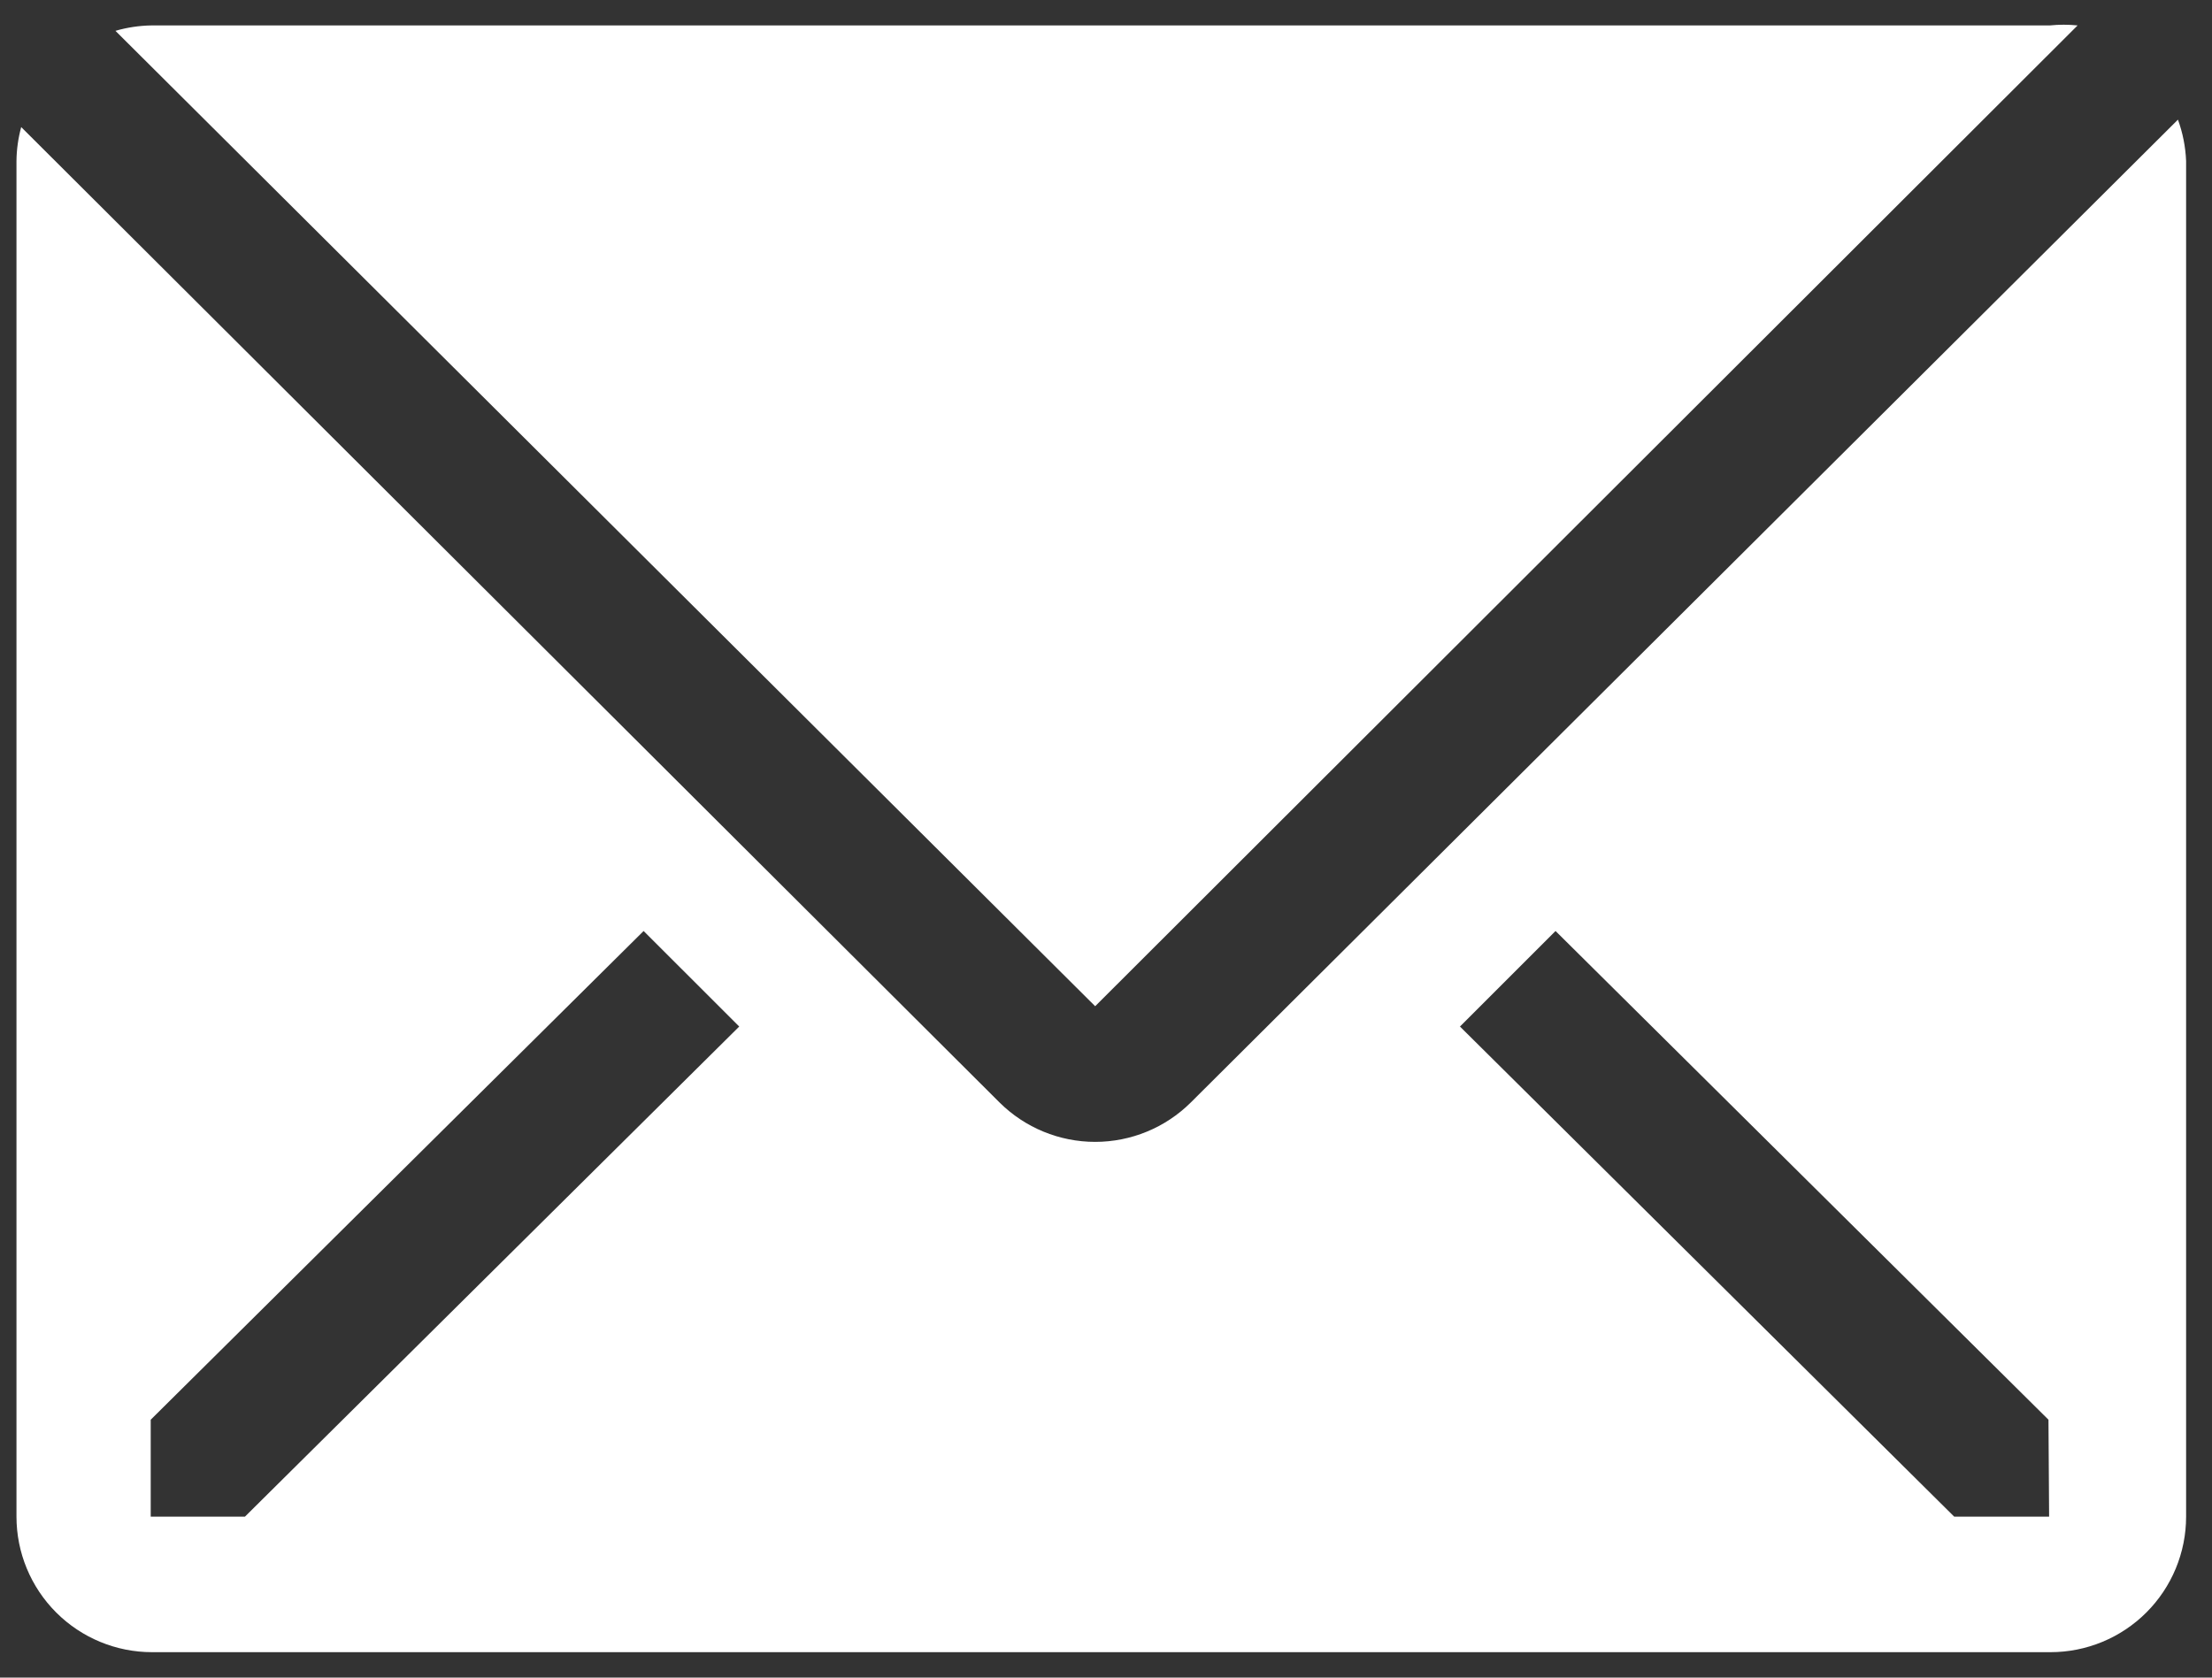
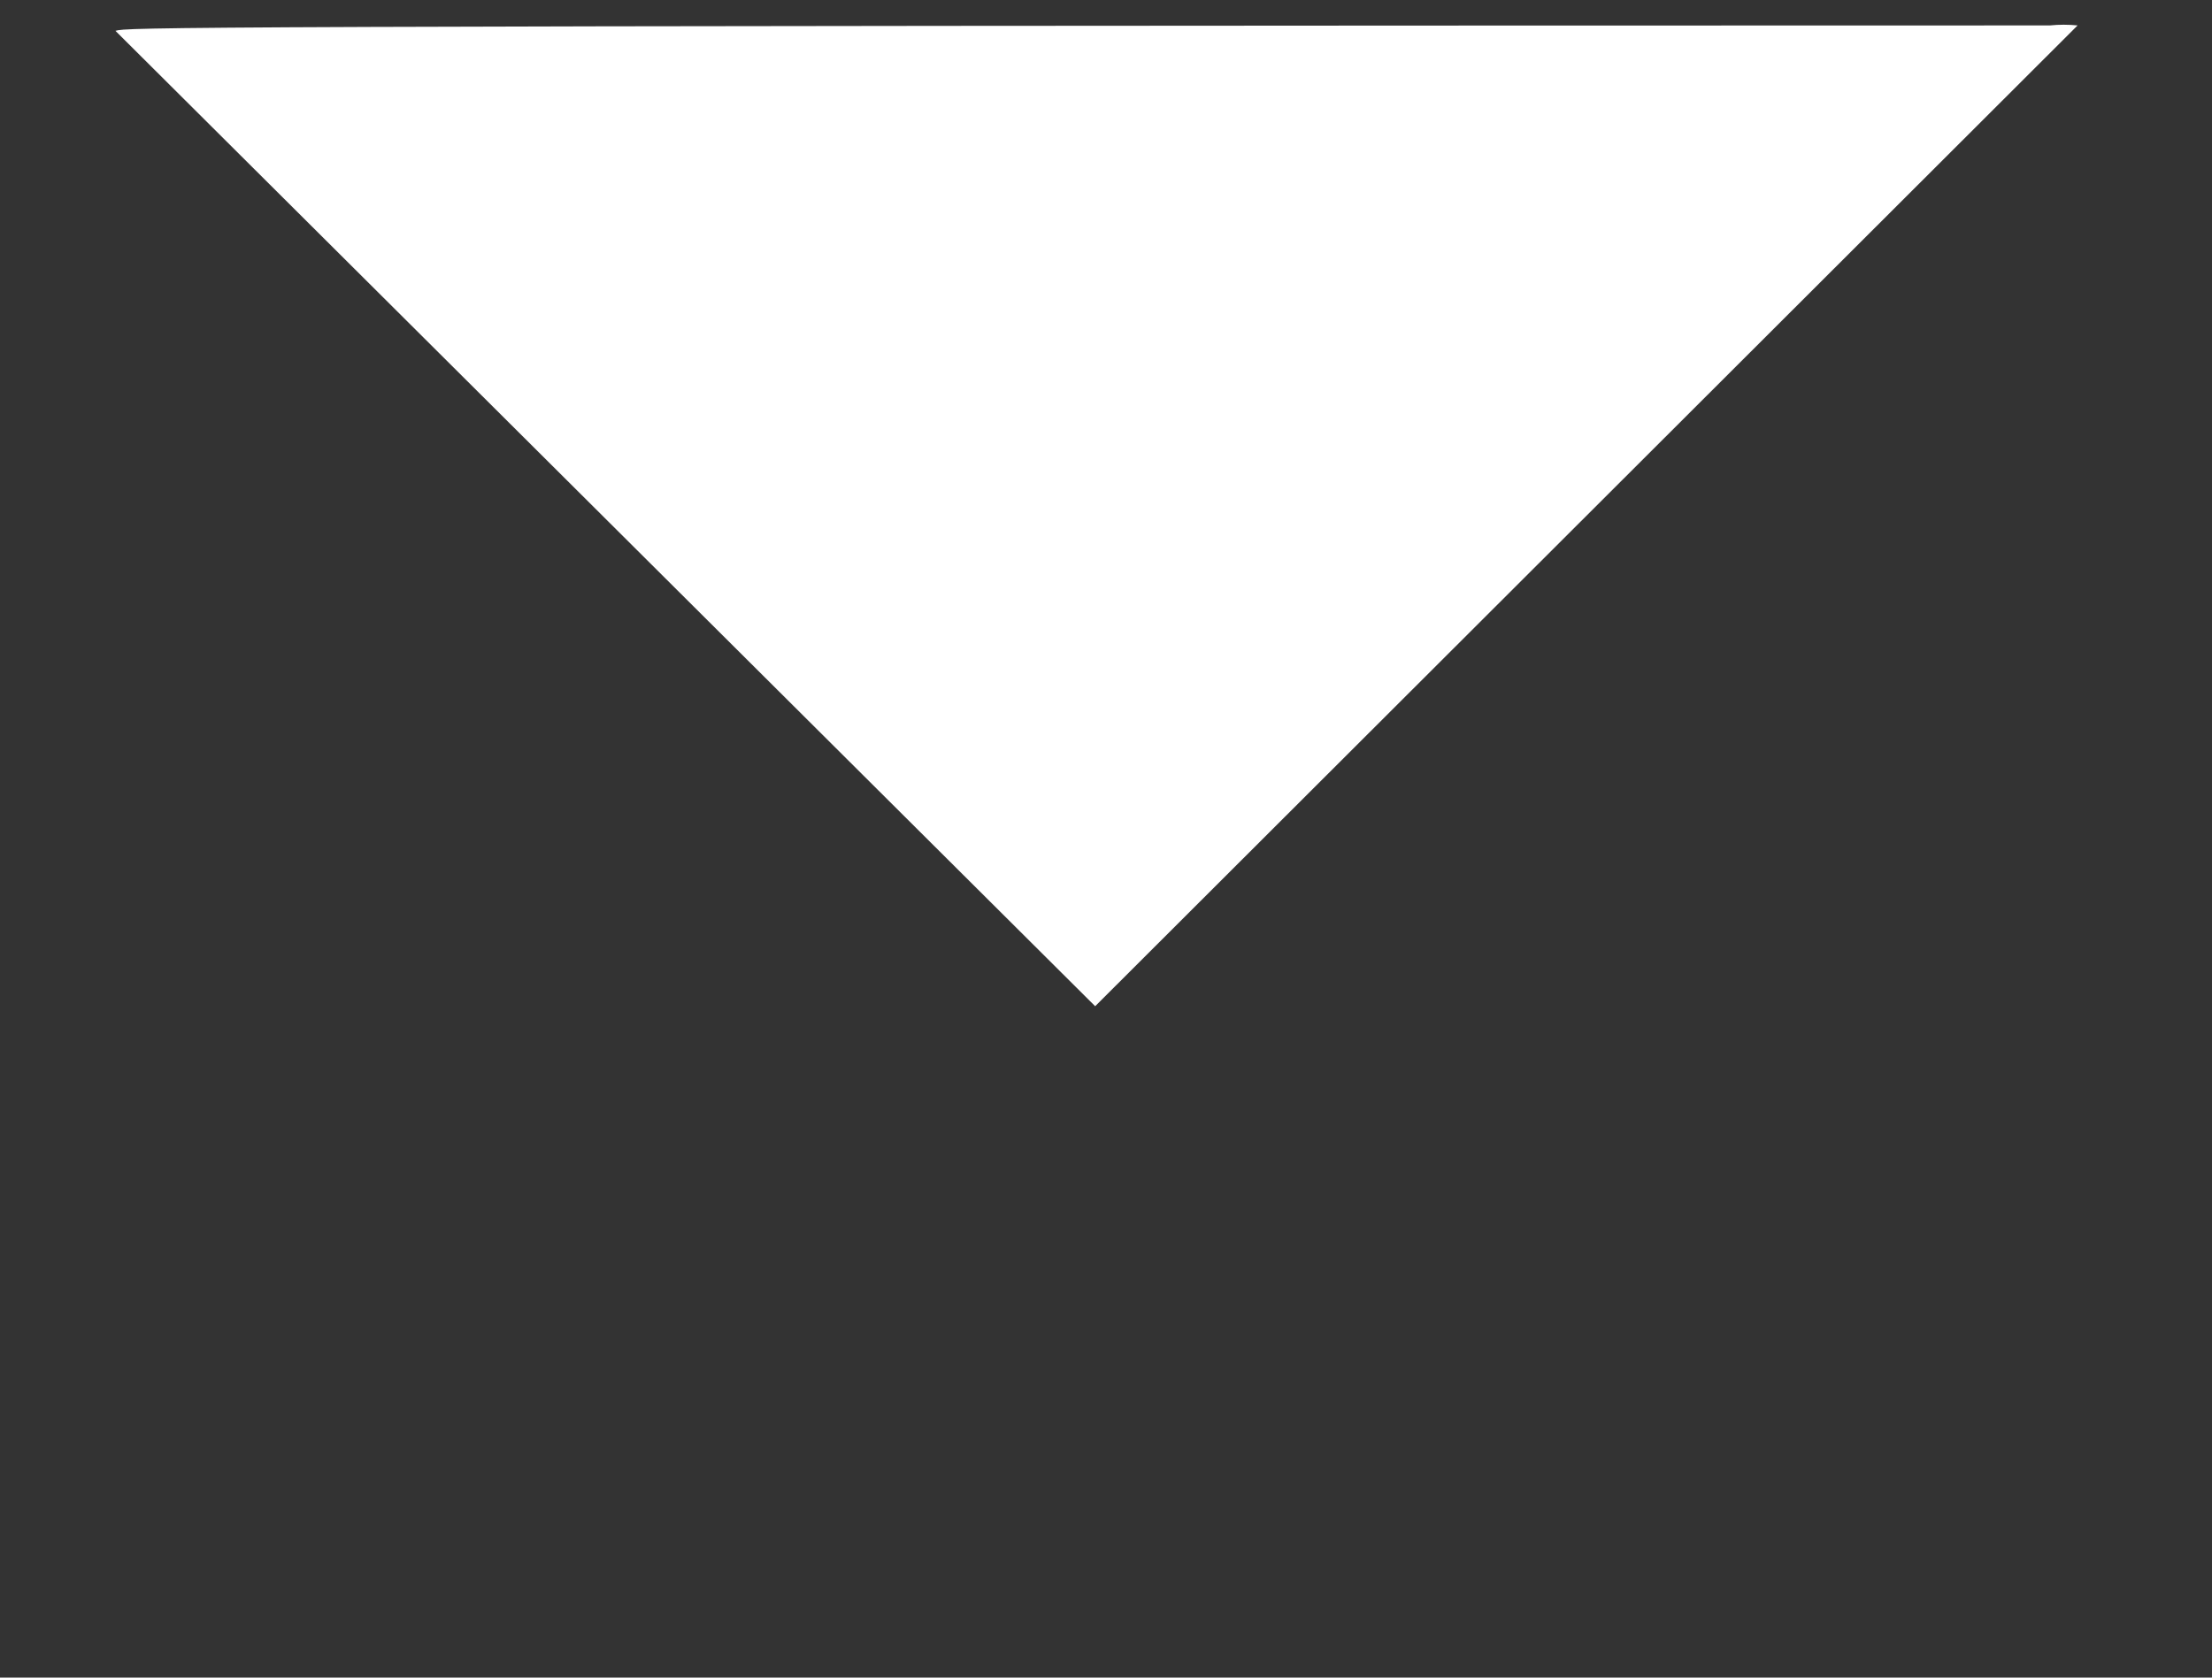
<svg xmlns="http://www.w3.org/2000/svg" width="58" height="44" viewBox="0 0 58 44" fill="none">
  <rect x="0" y="0" width="58" height="44" fill="#333333" stroke="none" />
-   <path d="M54.476 0.667C54.234 0.642 53.99 0.642 53.747 0.667H3.97C3.651 0.672 3.334 0.719 3.027 0.809L28.716 26.391L54.476 0.667Z" fill="white" />
-   <path d="M57.107 3.138L31.223 28.916C30.557 29.578 29.655 29.949 28.716 29.949C27.777 29.949 26.876 29.578 26.209 28.916L0.556 3.333C0.477 3.623 0.435 3.922 0.432 4.222V39.778C0.432 40.721 0.806 41.625 1.473 42.292C2.14 42.959 3.044 43.333 3.987 43.333H53.765C54.708 43.333 55.612 42.959 56.279 42.292C56.946 41.625 57.321 40.721 57.321 39.778V4.222C57.306 3.852 57.234 3.486 57.107 3.138ZM6.423 39.778H3.952V37.236L16.876 24.418L19.383 26.924L6.423 39.778ZM53.729 39.778H51.24L38.281 26.924L40.787 24.418L53.712 37.236L53.729 39.778Z" fill="white" />
+   <path d="M54.476 0.667C54.234 0.642 53.99 0.642 53.747 0.667C3.651 0.672 3.334 0.719 3.027 0.809L28.716 26.391L54.476 0.667Z" fill="white" />
</svg>